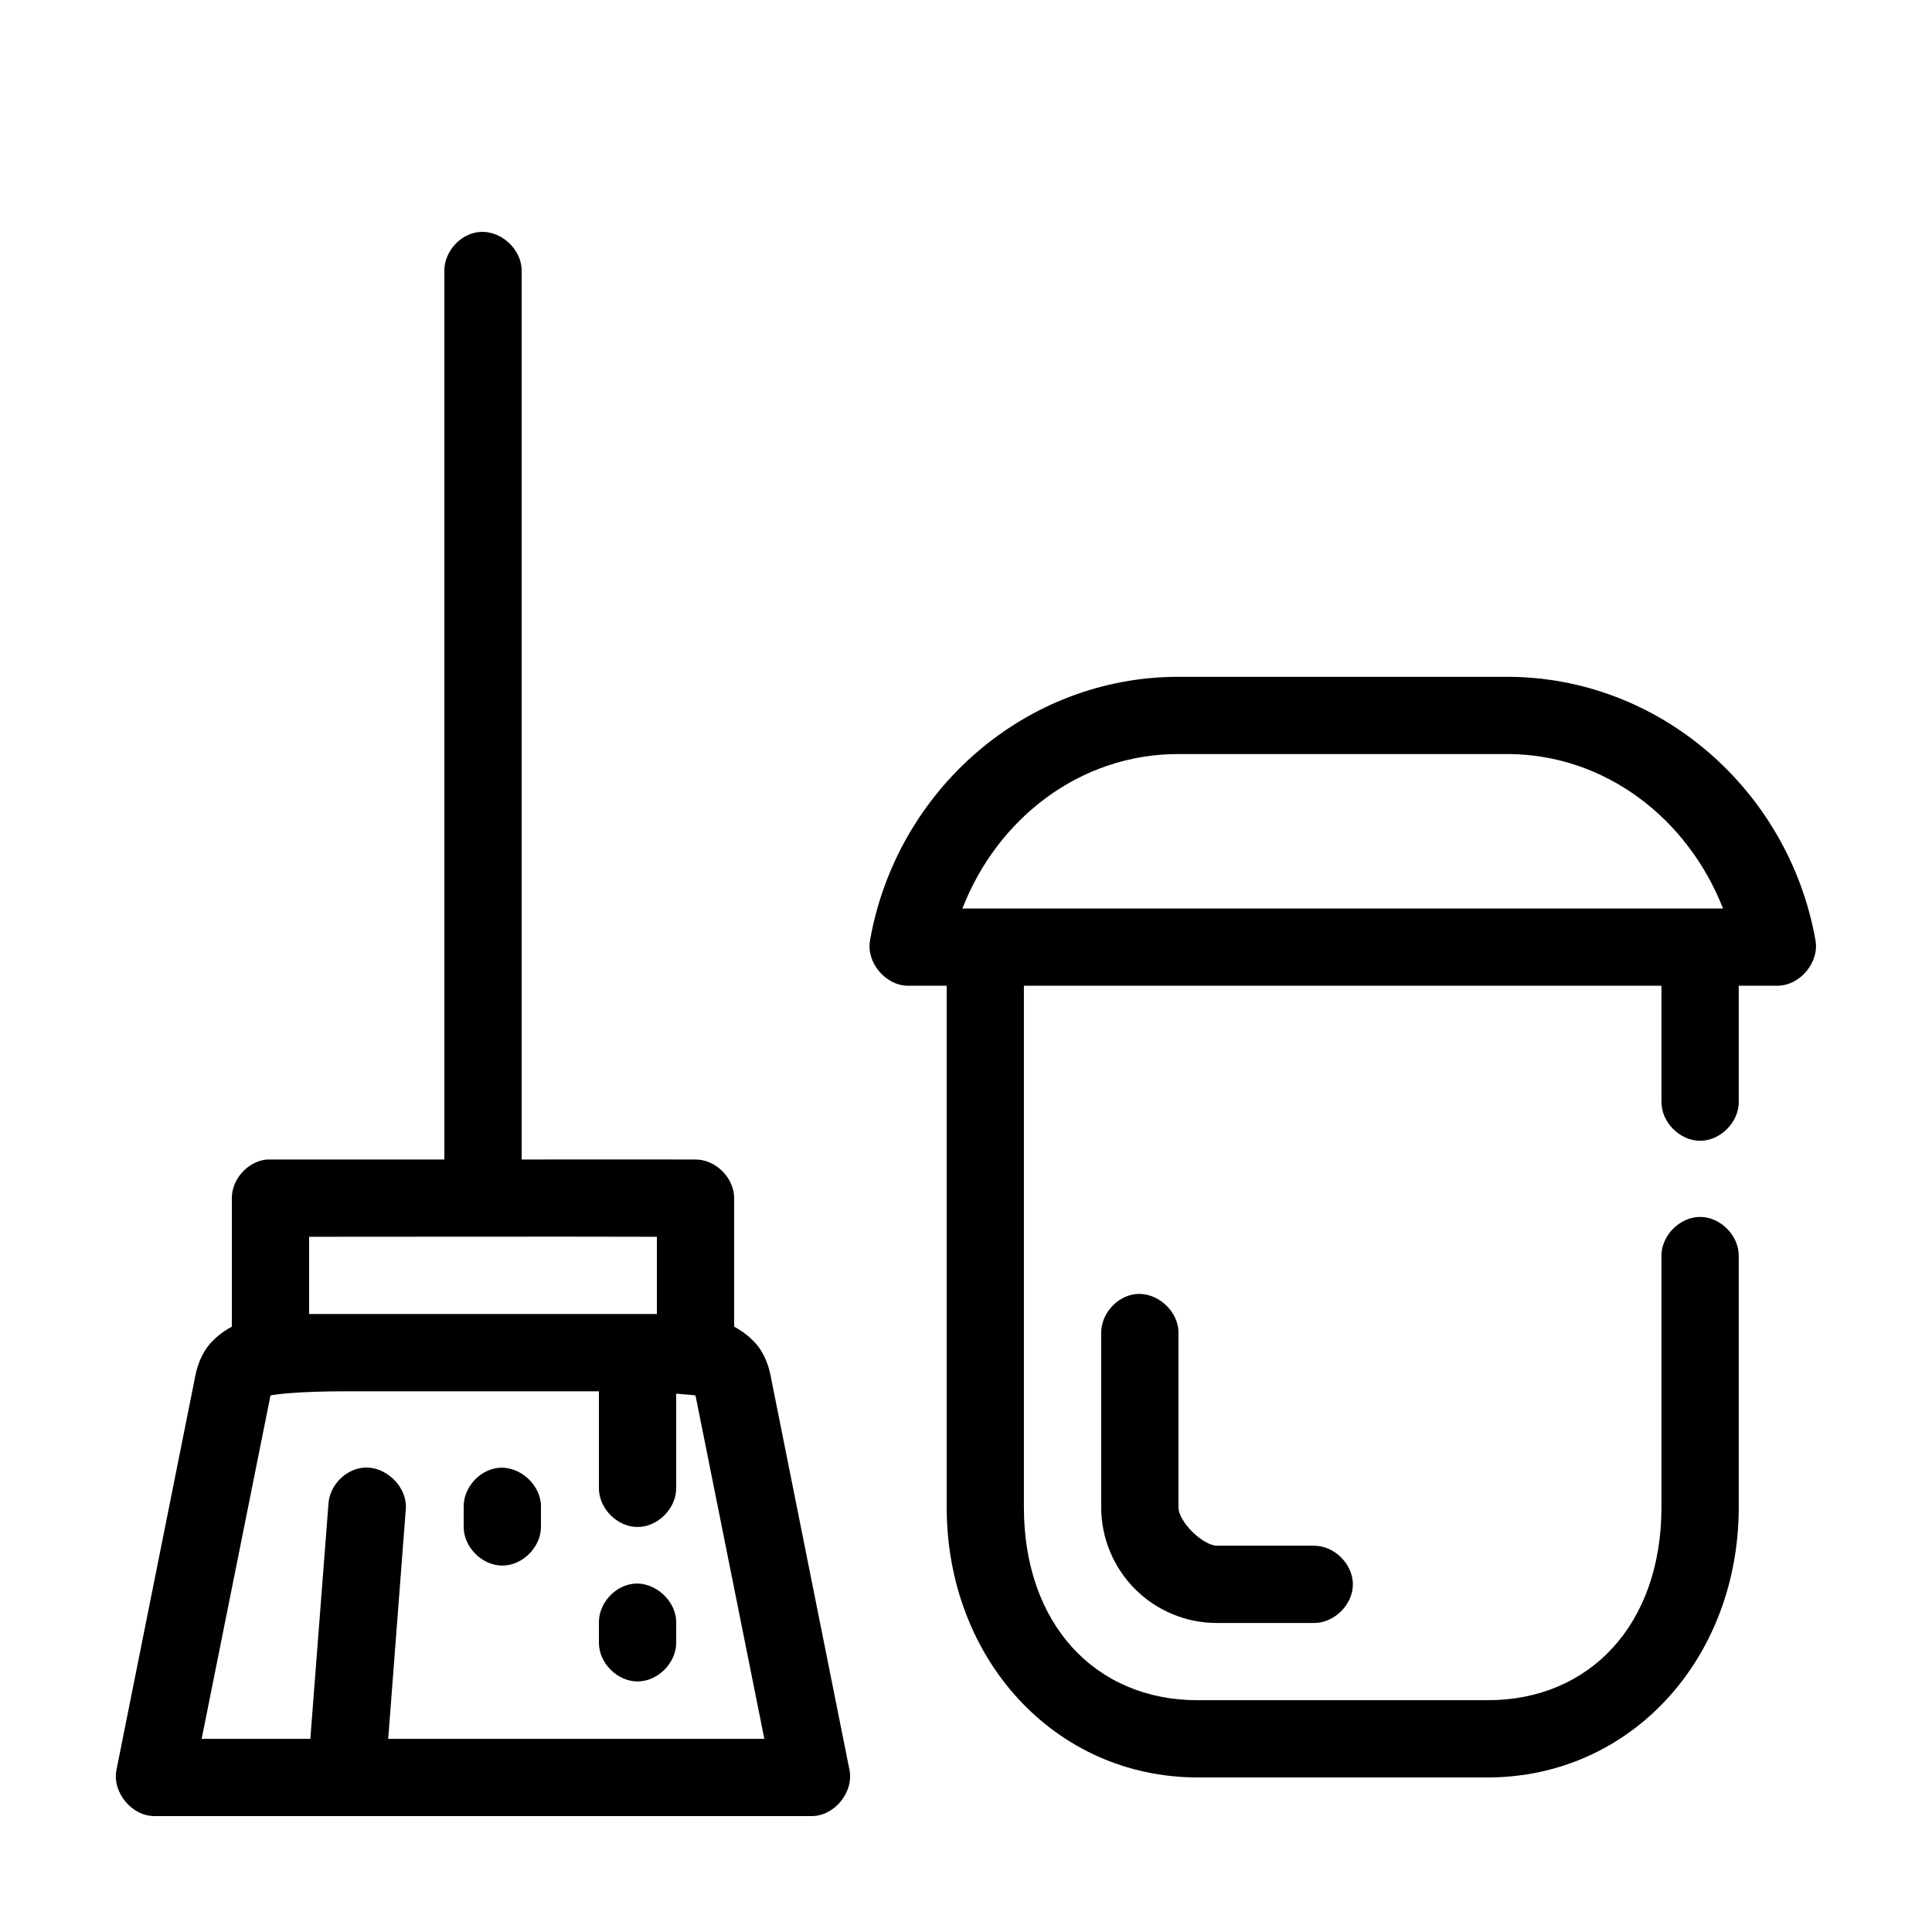
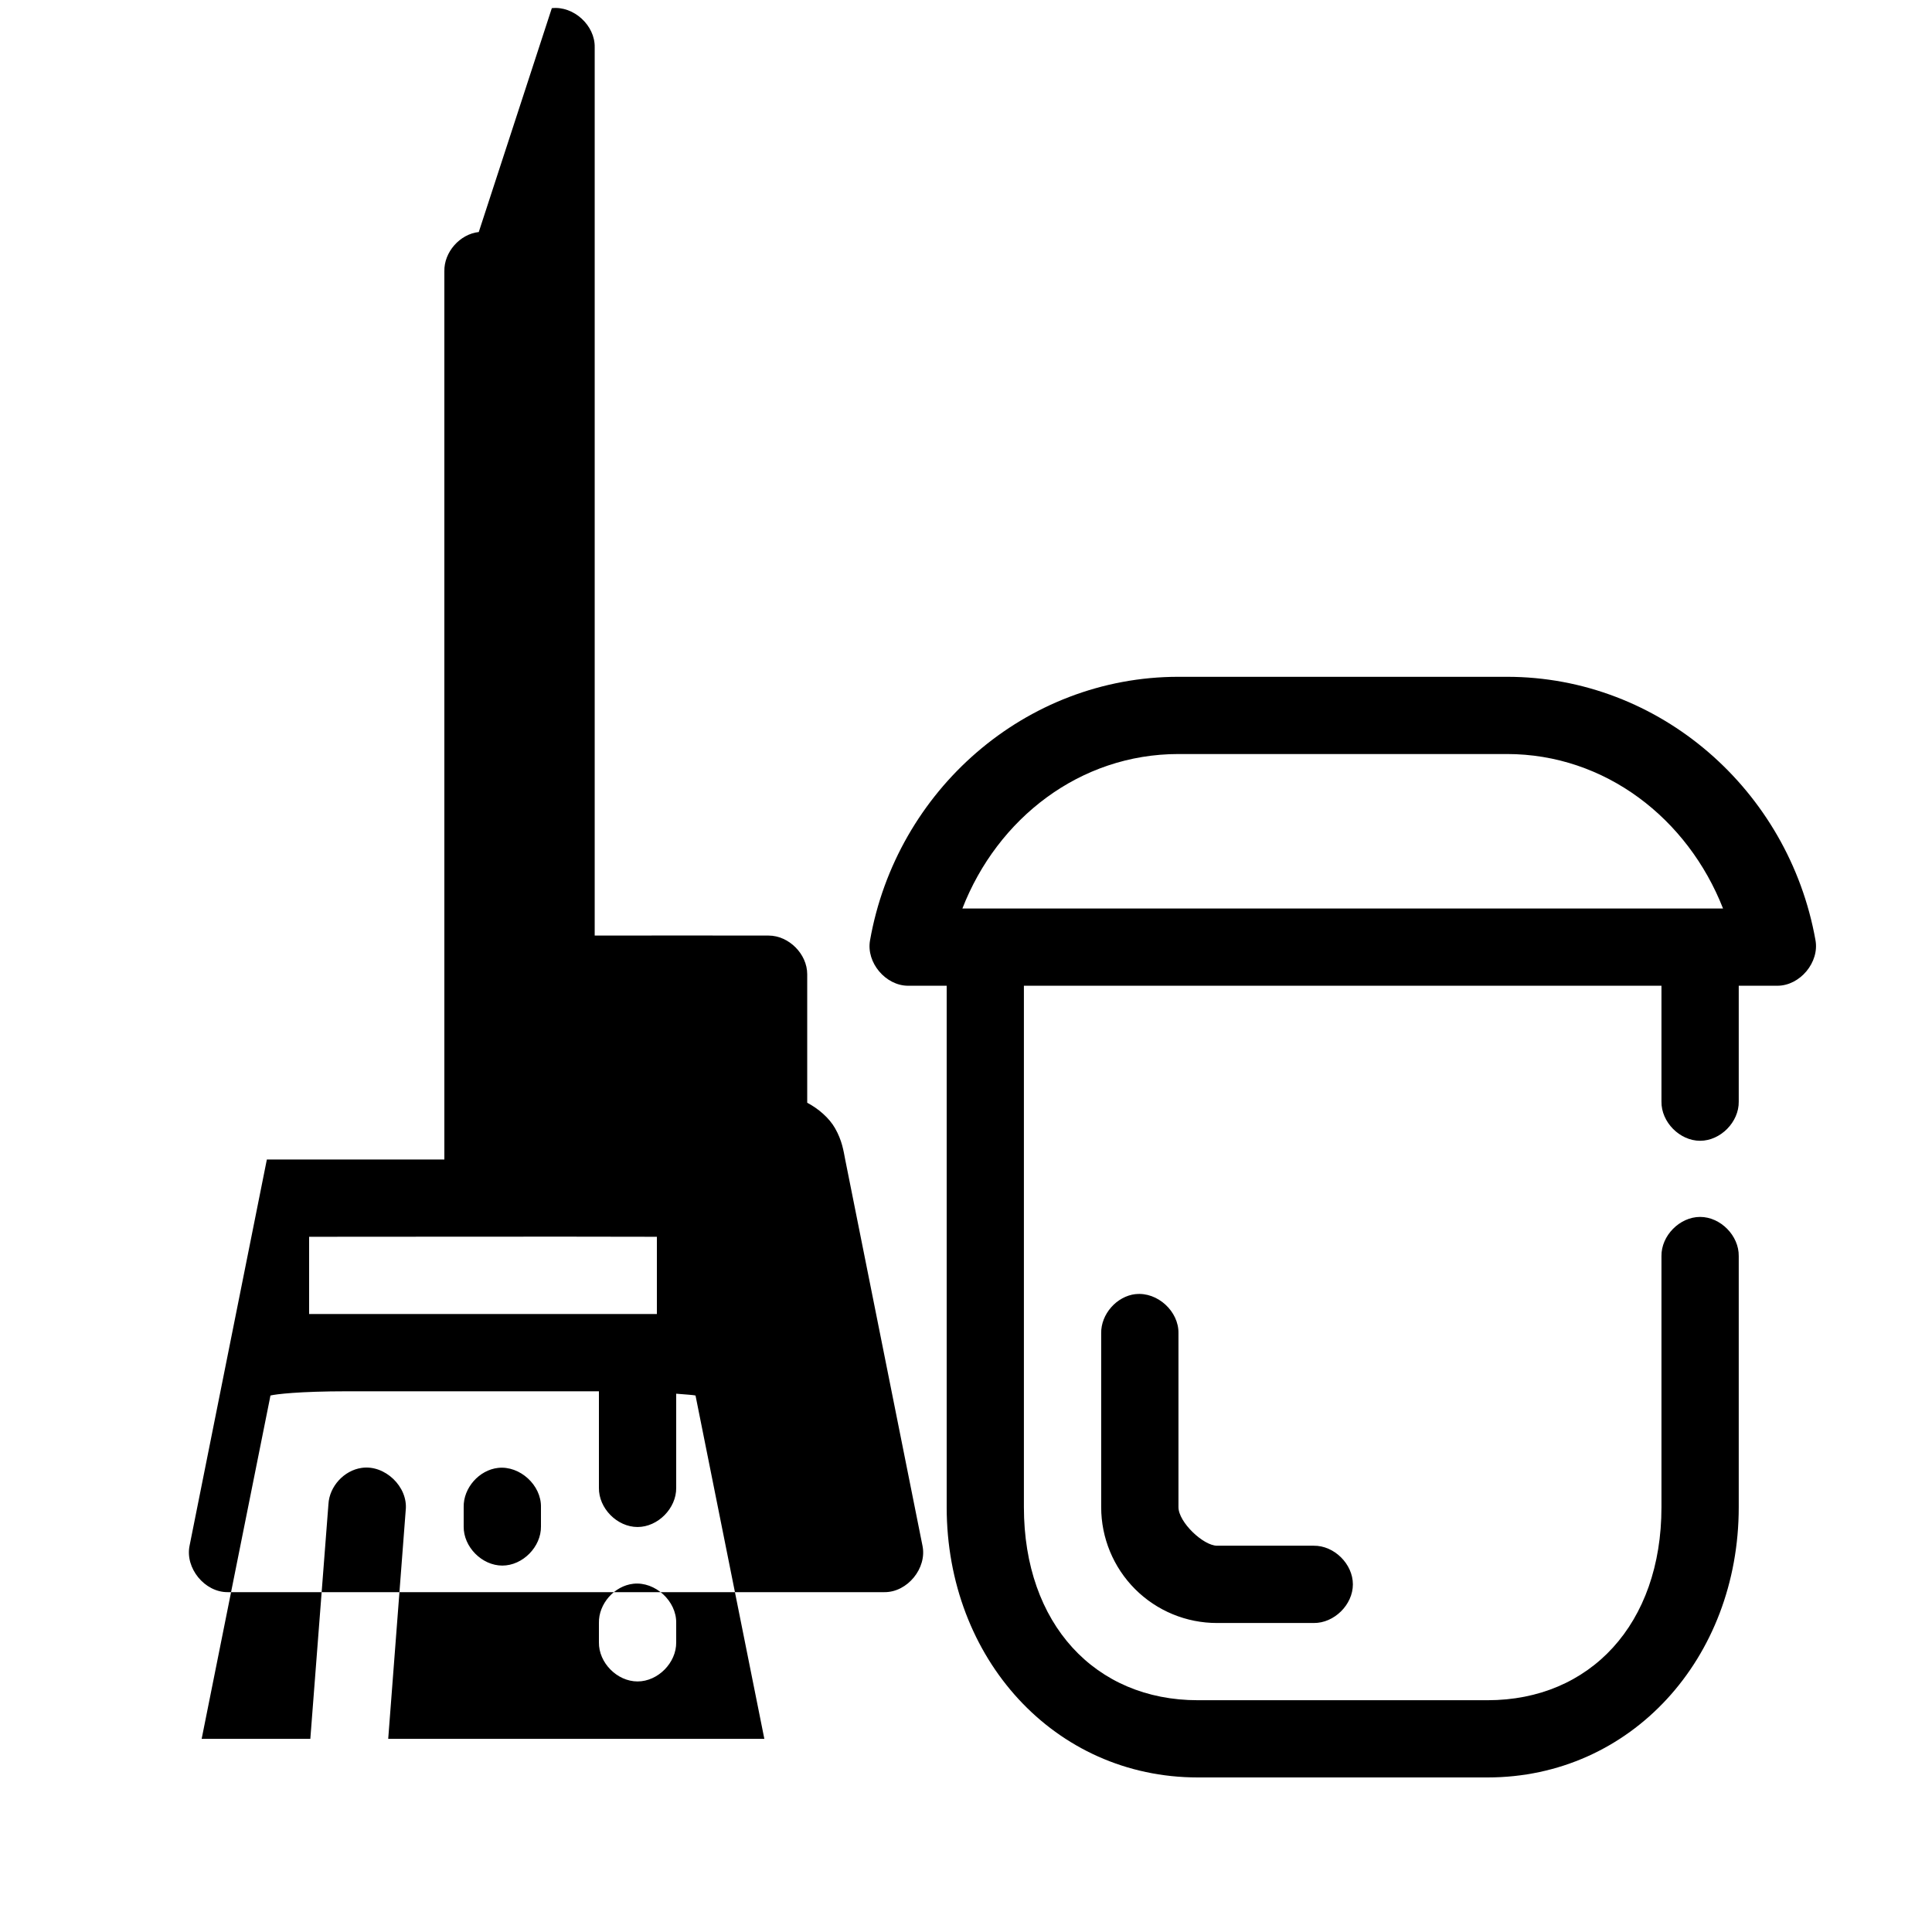
<svg xmlns="http://www.w3.org/2000/svg" height="32" width="32">
-   <path d="m7.93 3.843c-.315.035-.577.334-.57.65v14.712h-2.94c-.315.03-.581.324-.58.64 0 .606-.001 1.418 0 2.129-.186.098-.363.25-.46.42-.118.206-.141.376-.17.52l-1.28 6.396c-.077.372.25.772.63.77h10.88c.38.003.707-.398.629-.77l-1.28-6.396c-.028-.144-.051-.314-.169-.52-.098-.17-.274-.322-.46-.42v-2.129c0-.335-.305-.64-.64-.64-.93-.003-1.914 0-2.88 0v-14.712c.008-.363-.349-.689-.71-.649zm11.589 7.367c-2.537 0-4.673 1.884-5.109 4.368-.064.365.258.748.63.749h.64v8.636c0 2.507 1.785 4.477 4.159 4.477h4.8c2.374 0 4.16-1.97 4.16-4.477v-4.158c.005-.338-.302-.649-.64-.649s-.645.311-.64.649v4.158c0 1.938-1.183 3.198-2.88 3.198h-4.8c-1.697 0-2.88-1.26-2.88-3.198v-8.636h10.56v1.919c-.005.338.302.649.64.649s.645-.311.64-.649v-1.919h.64c.376 0 .701-.391.63-.76-.443-2.475-2.575-4.357-5.11-4.357zm0 1.279h5.44c1.628 0 2.996 1.069 3.58 2.559h-12.599c.58-1.492 1.946-2.559 3.579-2.559zm-14.399 7.996c1.923 0 3.882-.005 5.76 0v1.279h-5.76zm13.69.949c-.315.035-.577.334-.571.65v2.879c0 .509.202.998.562 1.358s.849.562 1.358.561h1.6c.338.004.649-.302.649-.64s-.311-.645-.649-.64h-1.6c-.228 0-.64-.39-.64-.639v-2.879c.008-.363-.348-.689-.71-.649zm-13.05 1.61h4.16v1.599c-.005.338.301.649.64.649.338 0 .644-.311.64-.649v-1.559c.158.013.284.021.32.03.006.024 0 .003.01.05l1.13 5.637h-6.23l.29-3.789c.041-.386-.346-.756-.73-.699-.291.041-.534.306-.55.6l-.3 3.888h-1.8l1.13-5.637c.01-.048.003-.026.01-.05.083-.021.465-.07 1.28-.07zm2.49 1.269c-.315.035-.577.333-.57.65v.32c-.005.337.302.648.64.648s.644-.311.64-.648v-.32c.008-.363-.349-.69-.71-.65zm2.24 1.919c-.315.035-.577.333-.57.65v.32c-.005.338.301.648.64.648.338 0 .644-.31.64-.648v-.32c.007-.363-.349-.69-.71-.65z" />
+   <path d="m7.93 3.843c-.315.035-.577.334-.57.65v14.712h-2.94l-1.28 6.396c-.077.372.25.772.63.77h10.88c.38.003.707-.398.629-.77l-1.28-6.396c-.028-.144-.051-.314-.169-.52-.098-.17-.274-.322-.46-.42v-2.129c0-.335-.305-.64-.64-.64-.93-.003-1.914 0-2.88 0v-14.712c.008-.363-.349-.689-.71-.649zm11.589 7.367c-2.537 0-4.673 1.884-5.109 4.368-.064.365.258.748.63.749h.64v8.636c0 2.507 1.785 4.477 4.159 4.477h4.8c2.374 0 4.16-1.97 4.16-4.477v-4.158c.005-.338-.302-.649-.64-.649s-.645.311-.64.649v4.158c0 1.938-1.183 3.198-2.88 3.198h-4.8c-1.697 0-2.88-1.26-2.88-3.198v-8.636h10.56v1.919c-.005.338.302.649.64.649s.645-.311.64-.649v-1.919h.64c.376 0 .701-.391.63-.76-.443-2.475-2.575-4.357-5.11-4.357zm0 1.279h5.44c1.628 0 2.996 1.069 3.58 2.559h-12.599c.58-1.492 1.946-2.559 3.579-2.559zm-14.399 7.996c1.923 0 3.882-.005 5.76 0v1.279h-5.76zm13.69.949c-.315.035-.577.334-.571.65v2.879c0 .509.202.998.562 1.358s.849.562 1.358.561h1.6c.338.004.649-.302.649-.64s-.311-.645-.649-.64h-1.6c-.228 0-.64-.39-.64-.639v-2.879c.008-.363-.348-.689-.71-.649zm-13.05 1.61h4.16v1.599c-.005.338.301.649.64.649.338 0 .644-.311.64-.649v-1.559c.158.013.284.021.32.03.006.024 0 .003.01.05l1.13 5.637h-6.23l.29-3.789c.041-.386-.346-.756-.73-.699-.291.041-.534.306-.55.6l-.3 3.888h-1.8l1.13-5.637c.01-.048.003-.026.01-.05.083-.021.465-.07 1.28-.07zm2.49 1.269c-.315.035-.577.333-.57.65v.32c-.005.337.302.648.64.648s.644-.311.64-.648v-.32c.008-.363-.349-.69-.71-.65zm2.24 1.919c-.315.035-.577.333-.57.65v.32c-.005.338.301.648.64.648.338 0 .644-.31.64-.648v-.32c.007-.363-.349-.69-.71-.65z" />
</svg>